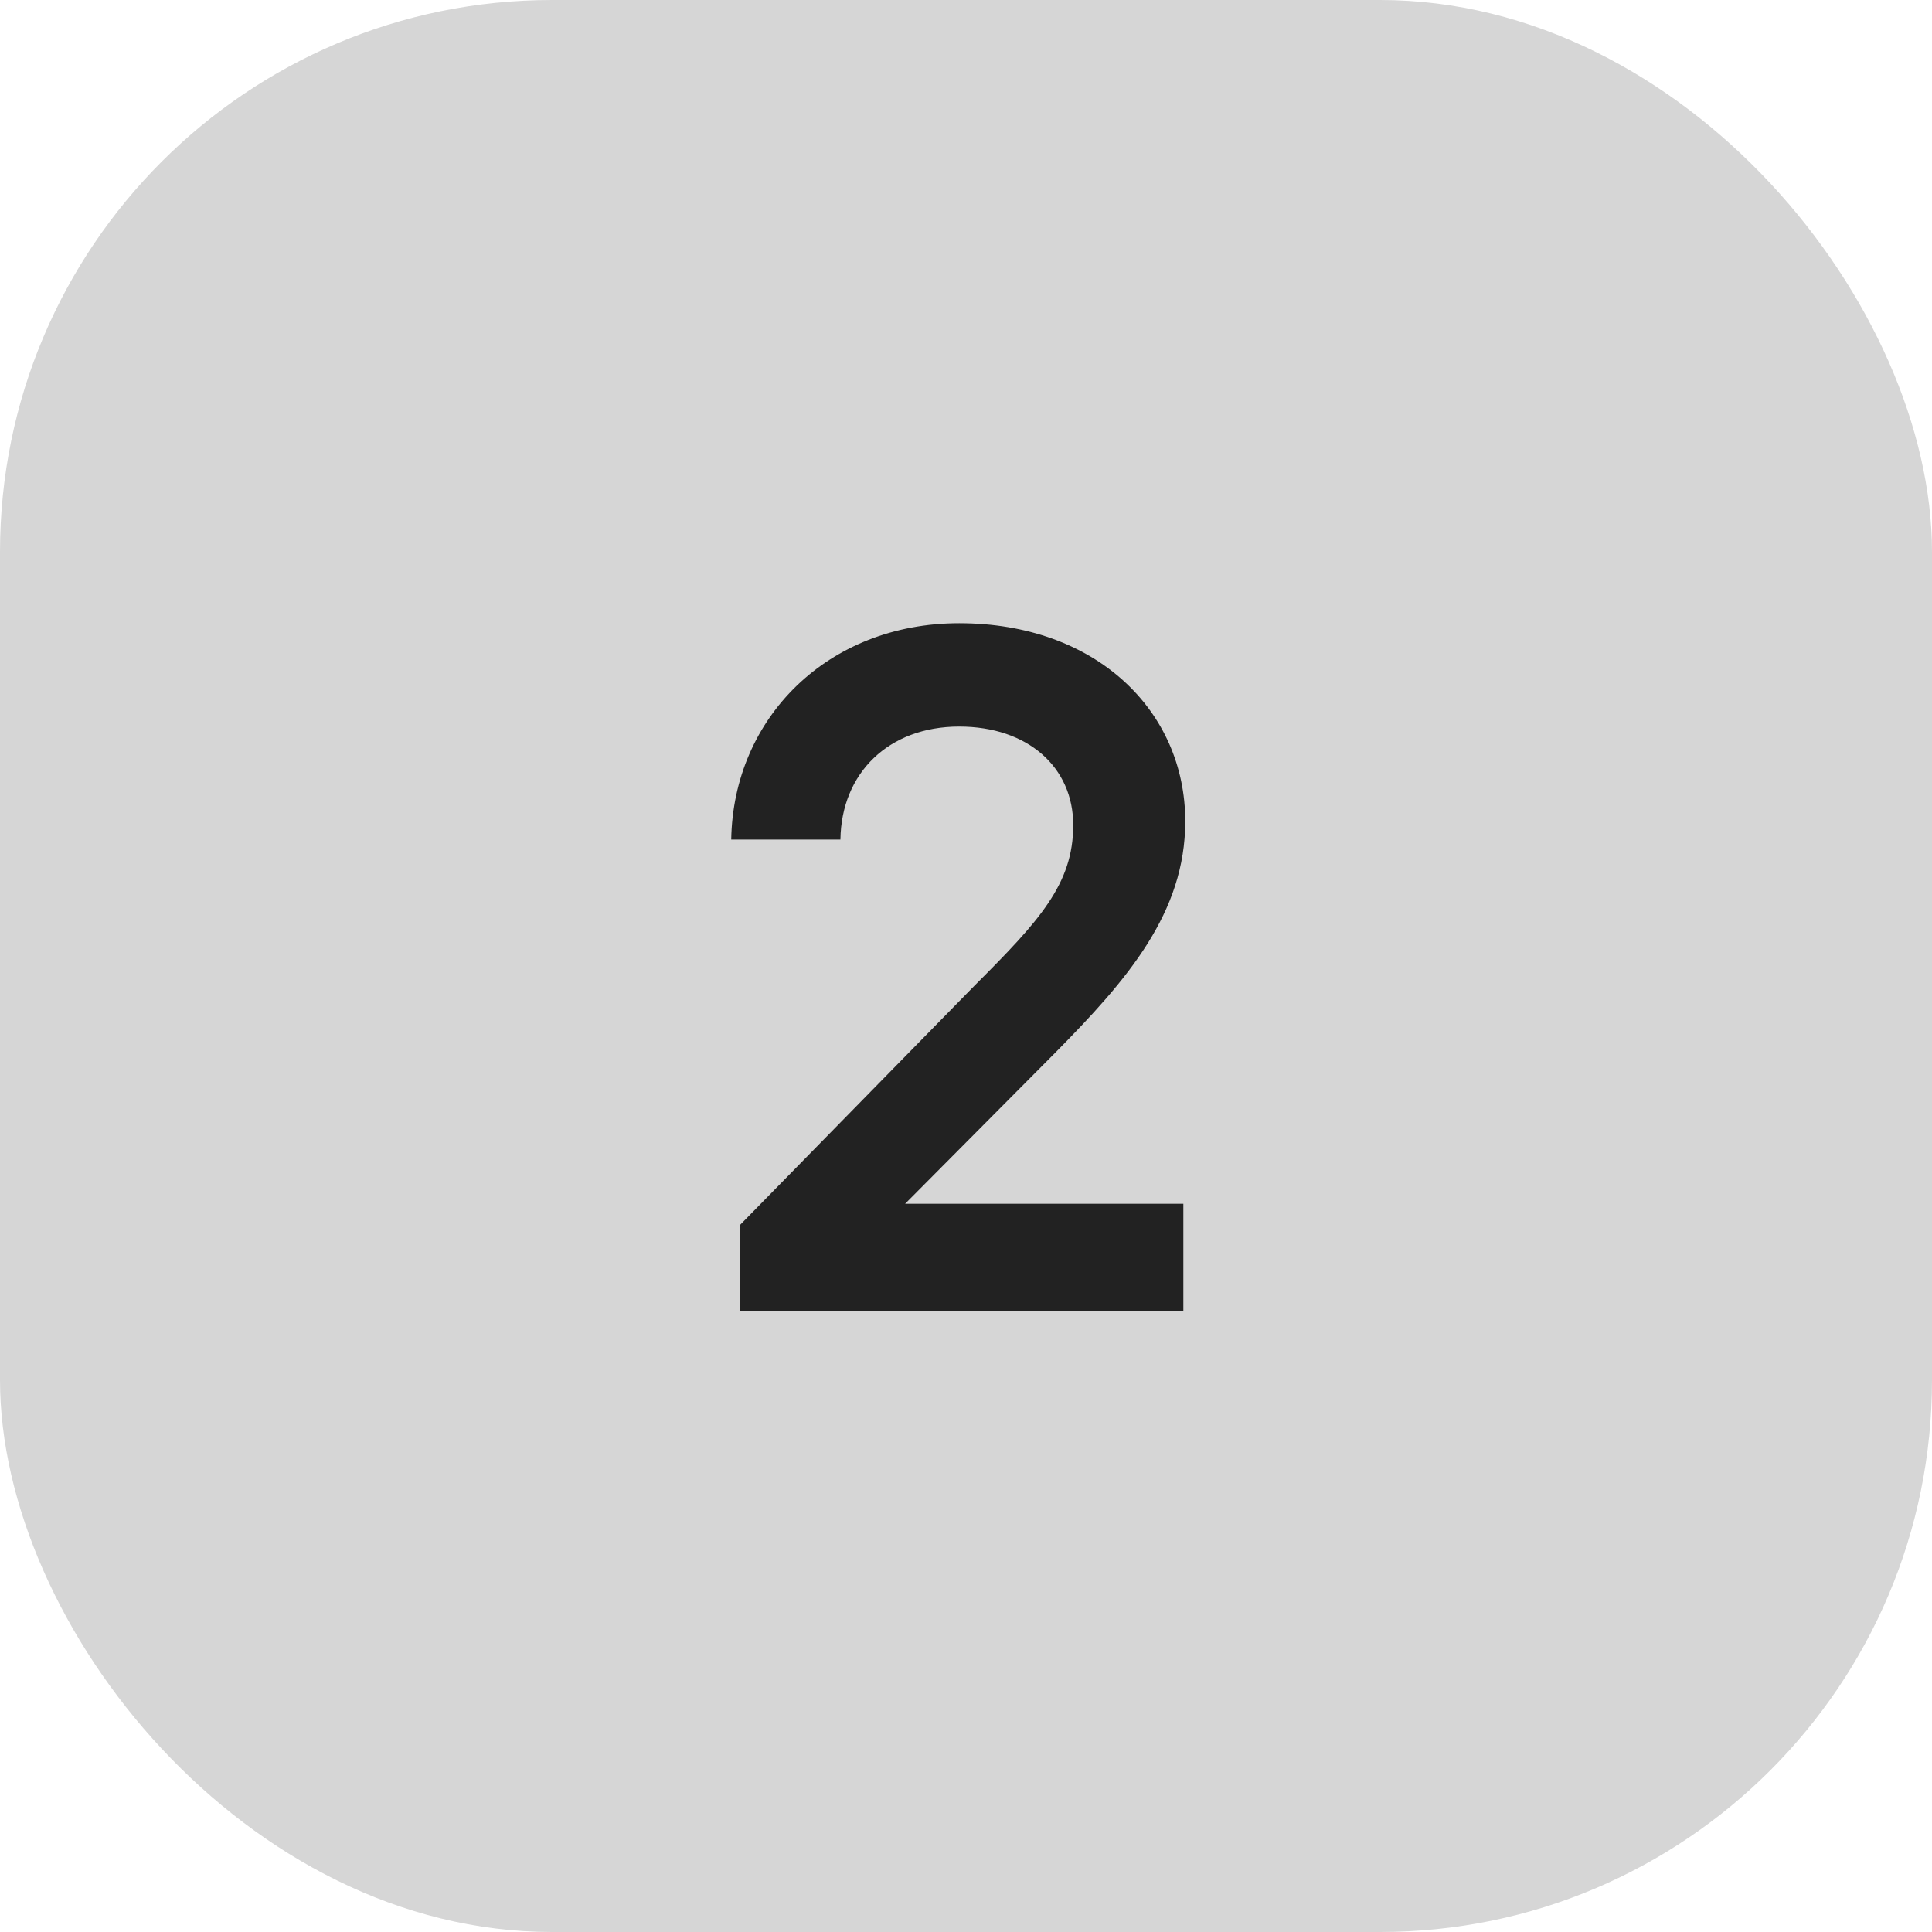
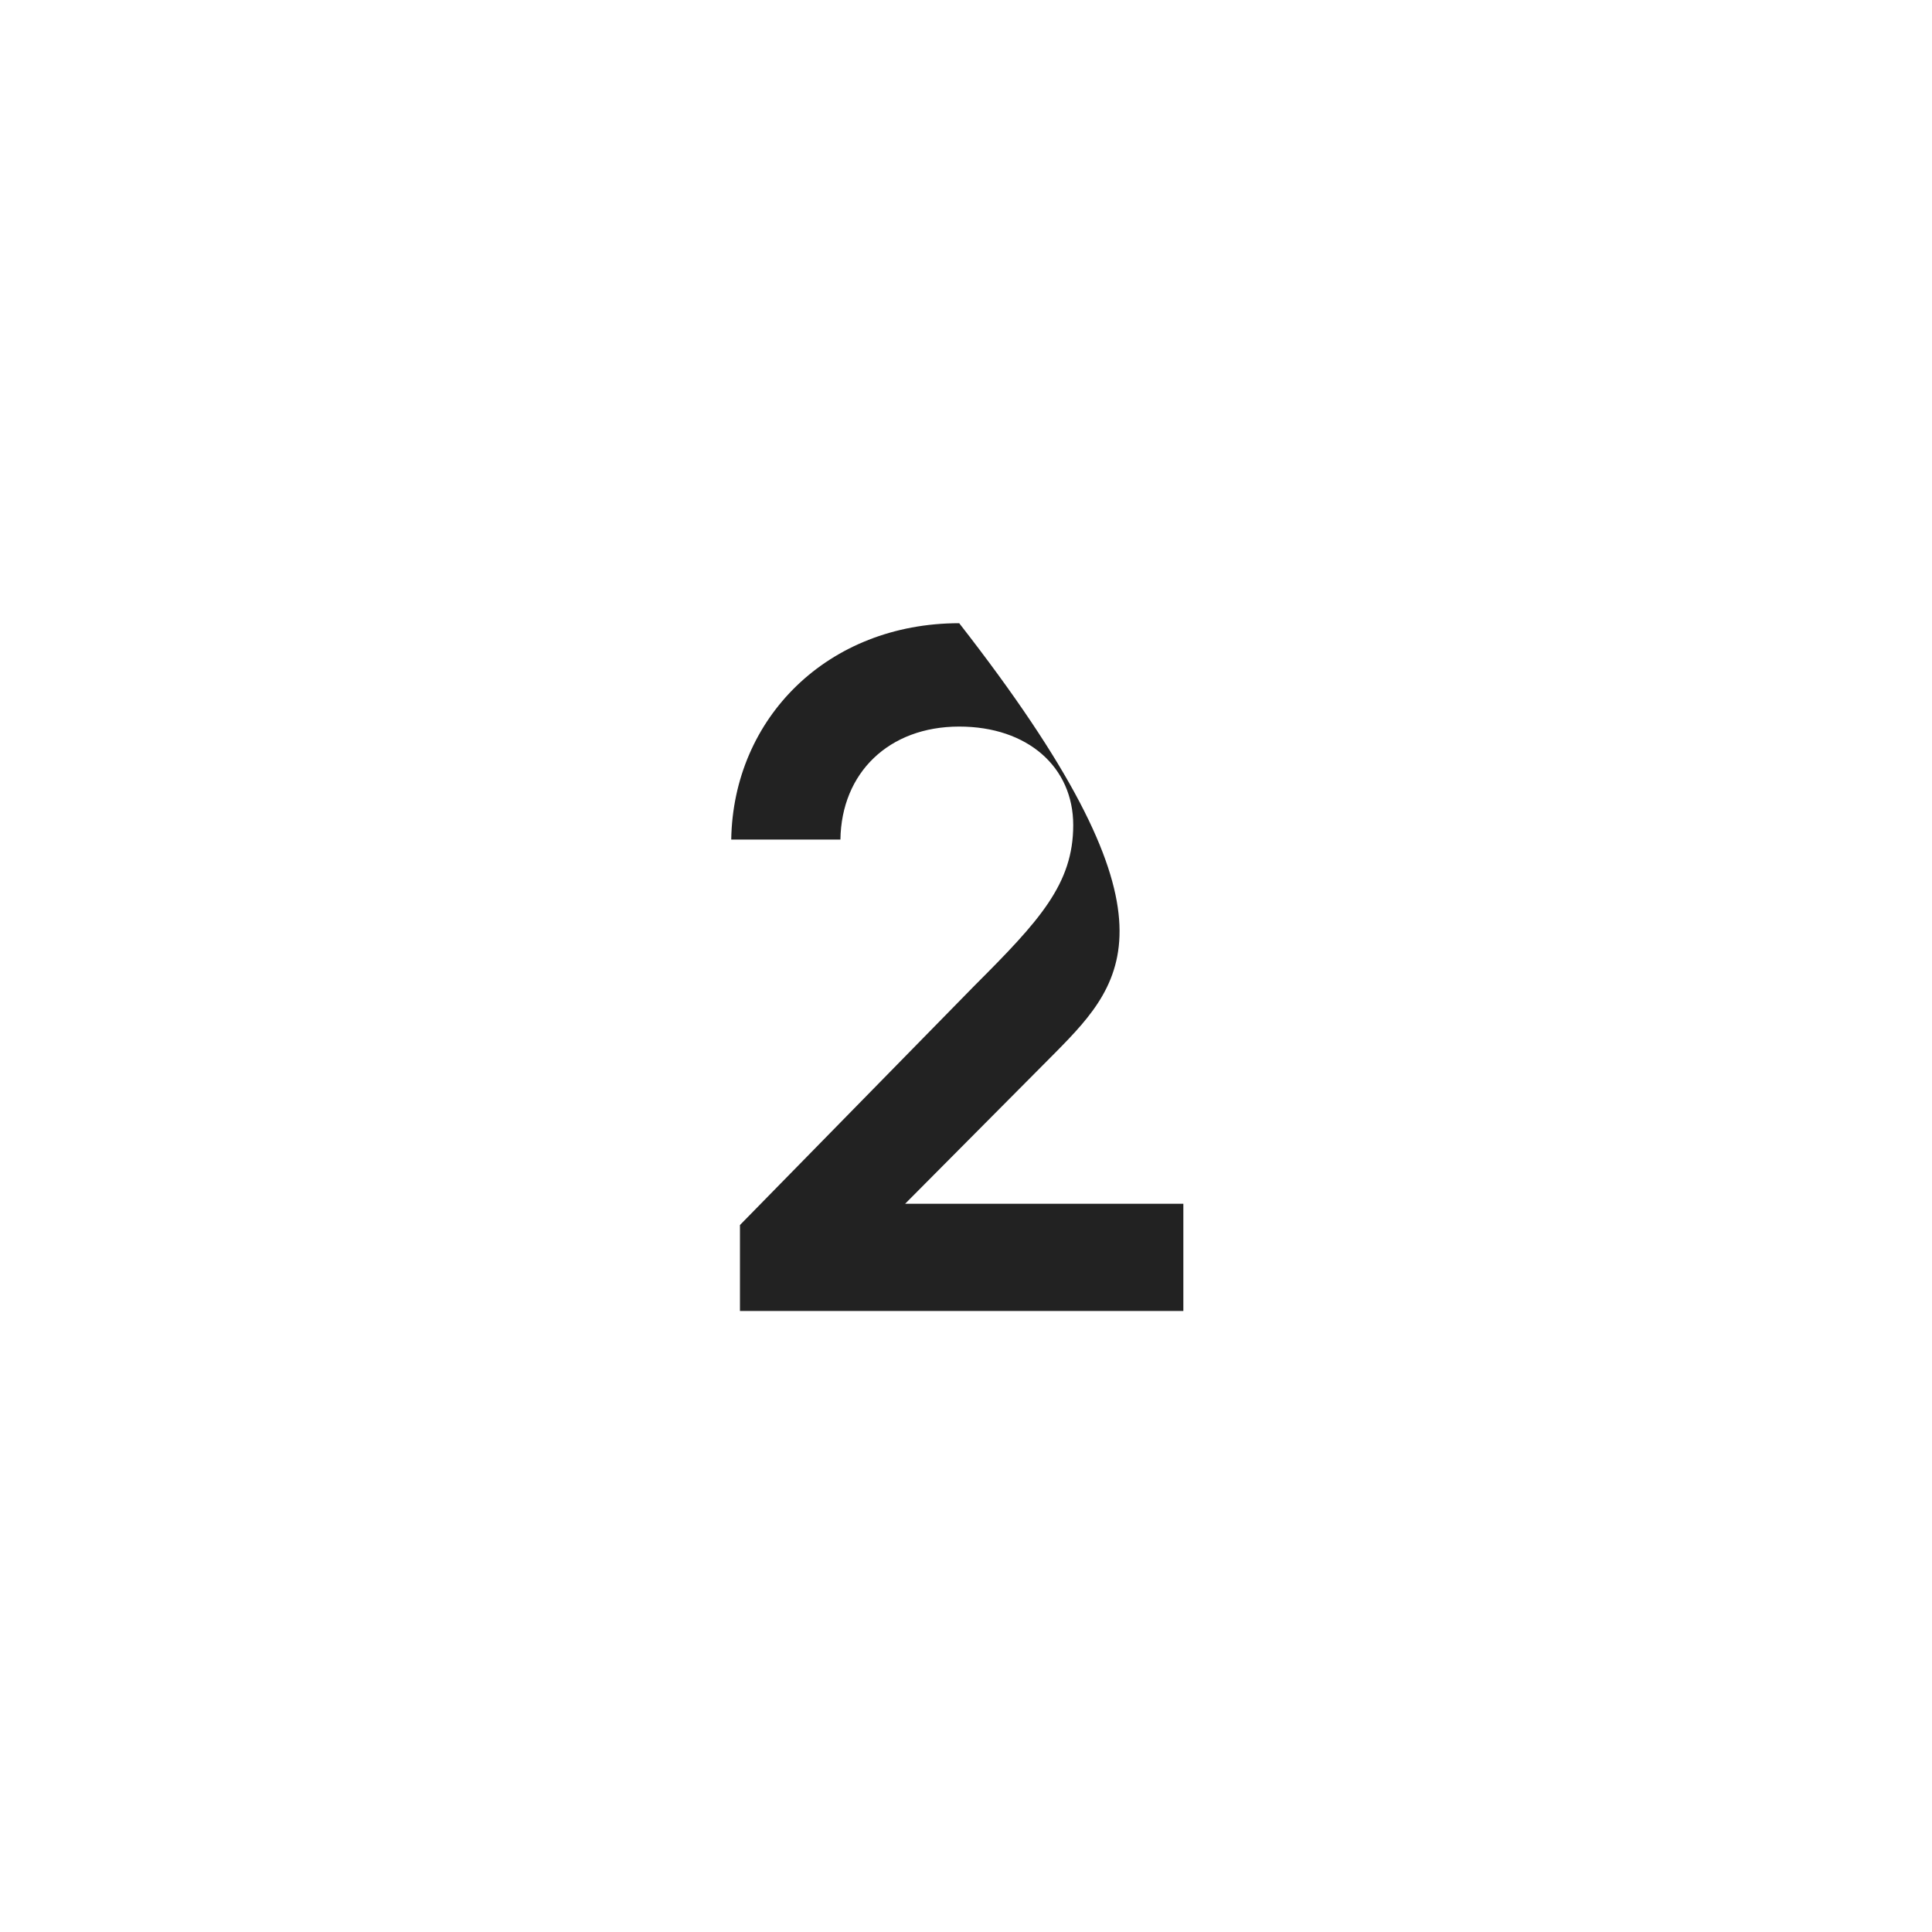
<svg xmlns="http://www.w3.org/2000/svg" width="56" height="56" viewBox="0 0 56 56" fill="none">
-   <rect width="56" height="56" rx="16" fill="#d6d6d6" />
-   <path d="M30.604 30.496L26.235 34.892H34.3V38H21.448V35.508L28.252 28.564C30.128 26.688 31.108 25.624 31.108 23.916C31.108 22.236 29.791 21.06 27.803 21.06C25.759 21.06 24.387 22.404 24.36 24.336H21.195C21.252 20.808 23.995 18.064 27.803 18.064C31.779 18.064 34.355 20.612 34.355 23.804C34.355 26.464 32.675 28.396 30.604 30.496Z" fill="#222222" />
+   <path d="M30.604 30.496L26.235 34.892H34.3V38H21.448V35.508L28.252 28.564C30.128 26.688 31.108 25.624 31.108 23.916C31.108 22.236 29.791 21.06 27.803 21.06C25.759 21.06 24.387 22.404 24.36 24.336H21.195C21.252 20.808 23.995 18.064 27.803 18.064C34.355 26.464 32.675 28.396 30.604 30.496Z" fill="#222222" />
</svg>